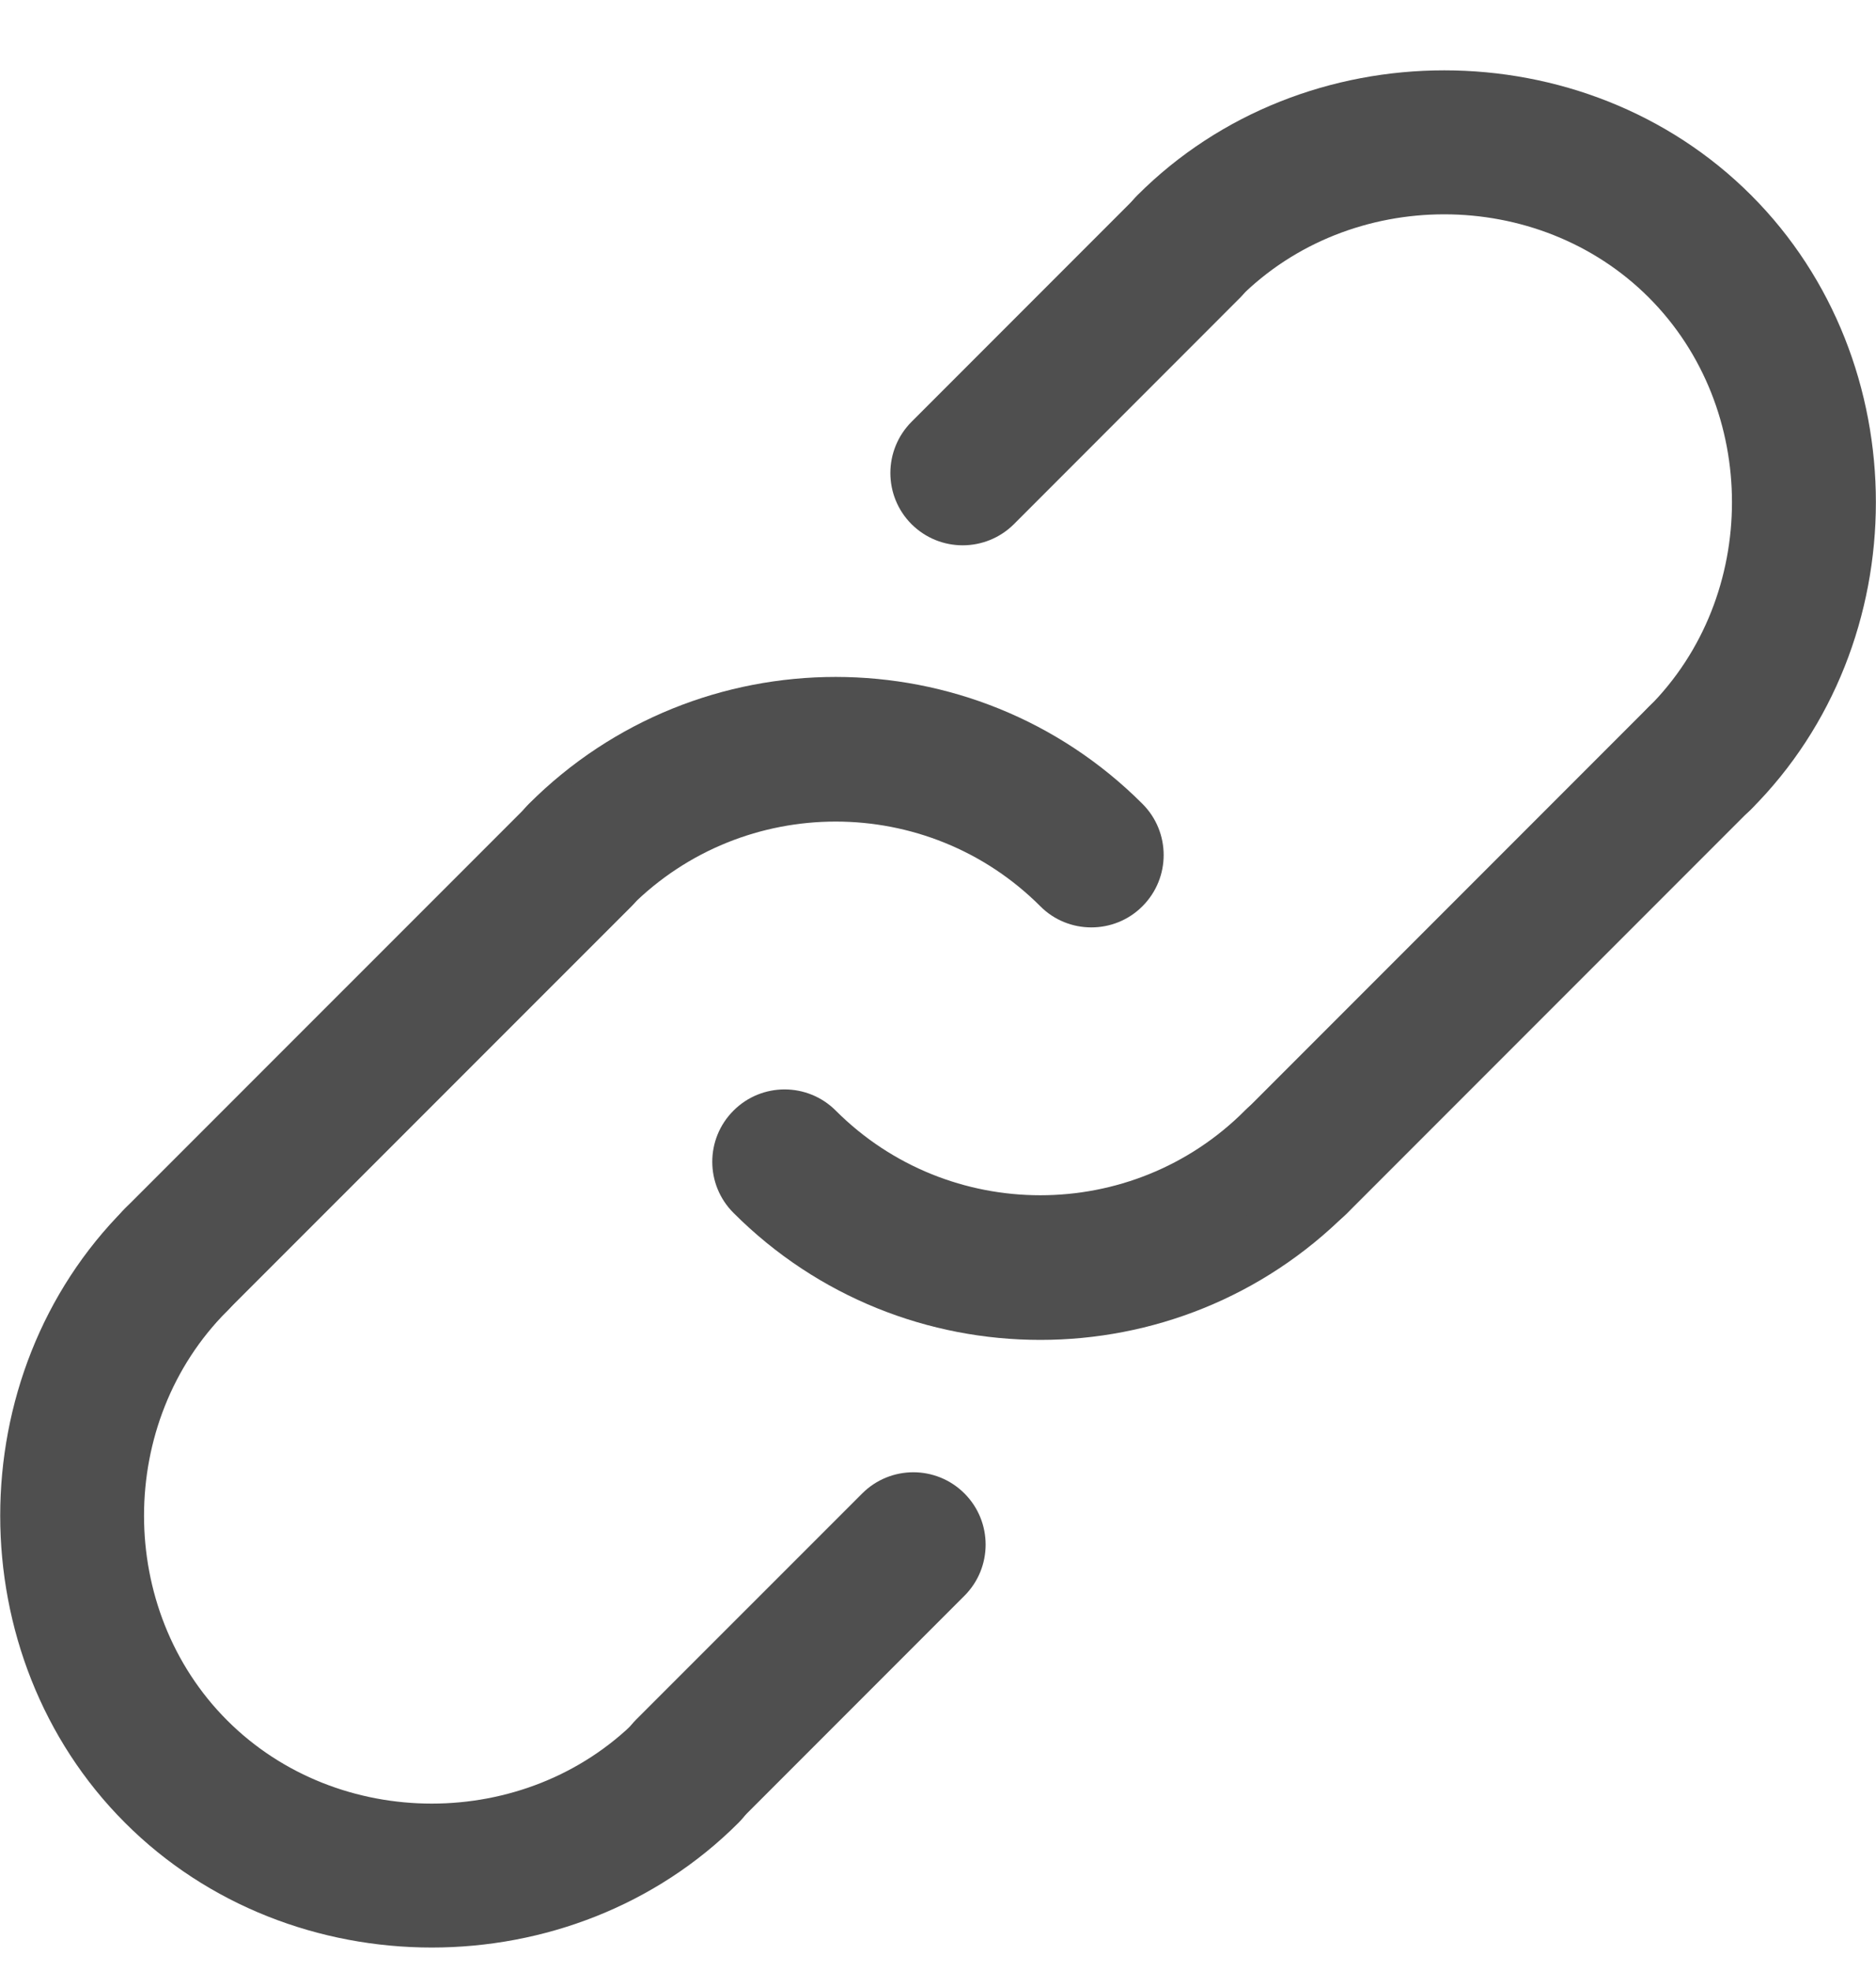
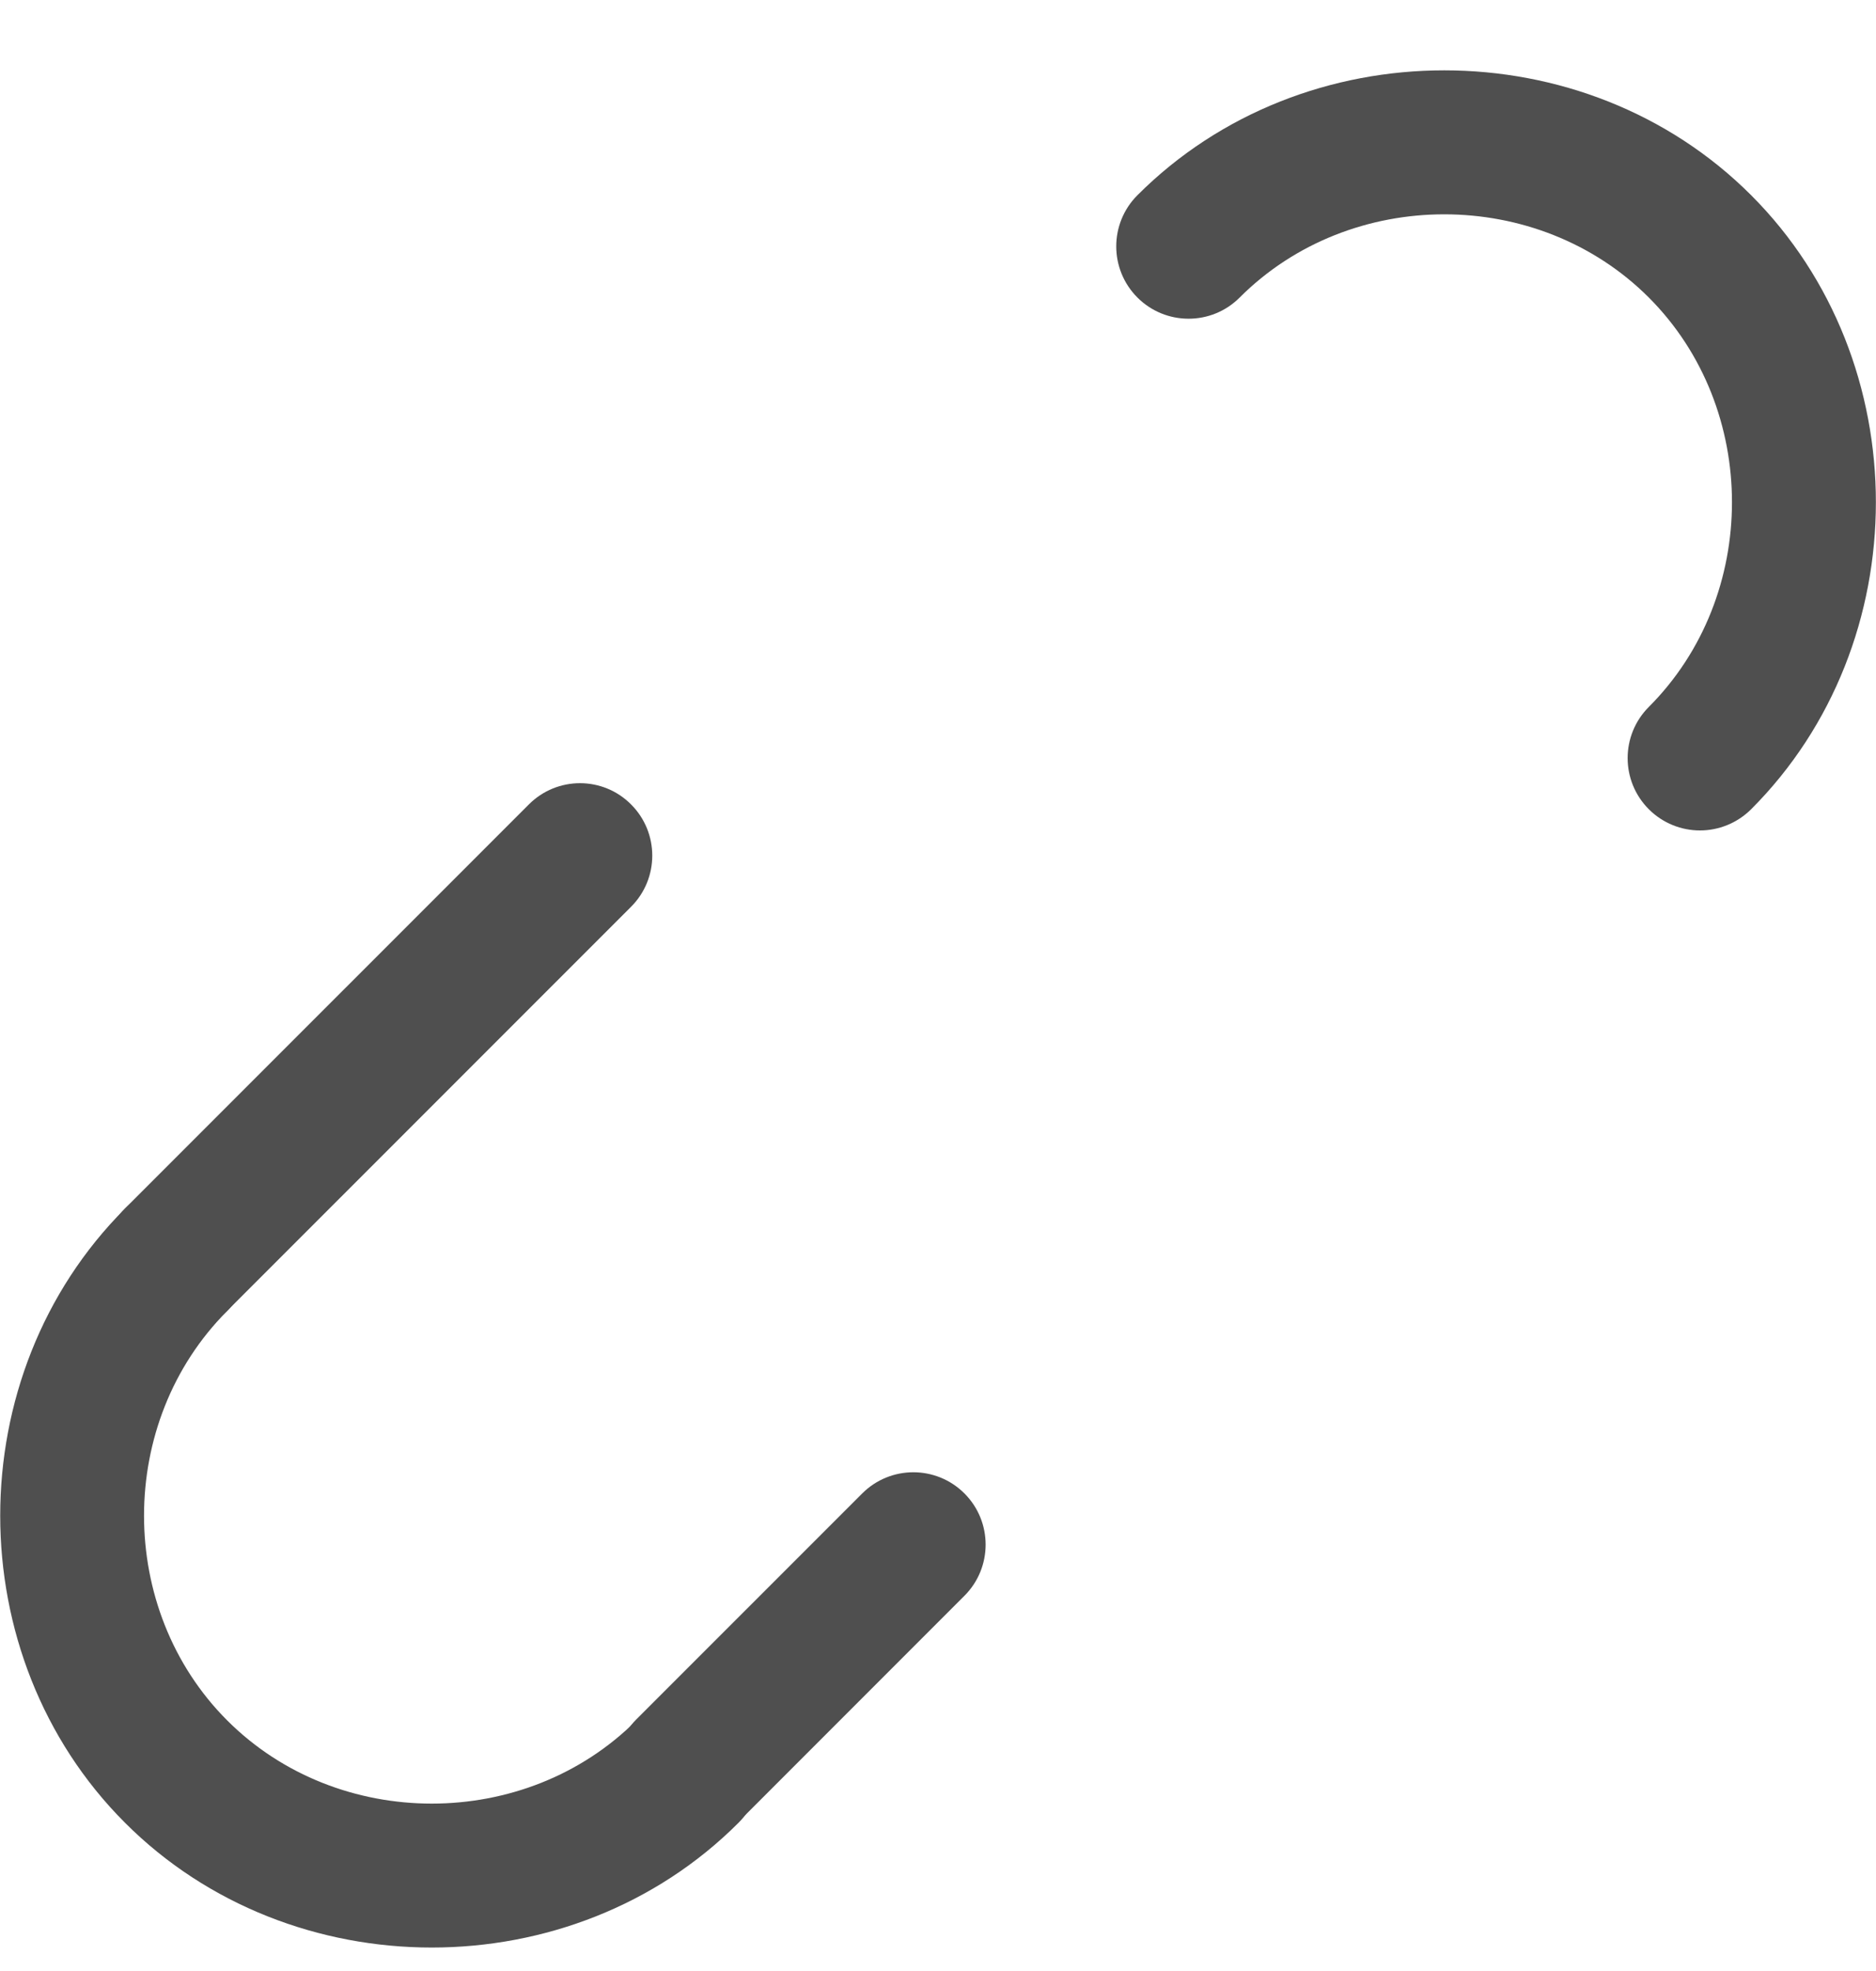
<svg xmlns="http://www.w3.org/2000/svg" width="20" height="21" viewBox="0 0 20 21" fill="none">
-   <path d="M11.635 9.881C11.437 9.881 11.24 9.806 11.09 9.655C9.887 8.453 7.931 8.453 6.728 9.655C6.427 9.957 5.939 9.957 5.638 9.655C5.337 9.354 5.337 8.866 5.638 8.565C7.442 6.761 10.377 6.762 12.18 8.565C12.481 8.866 12.481 9.354 12.18 9.655C12.03 9.806 11.832 9.881 11.635 9.881Z" fill="#4F4F4F" />
-   <path d="M11.091 14.276C9.906 14.276 8.721 13.825 7.82 12.923C7.518 12.622 7.518 12.134 7.82 11.833C8.12 11.532 8.609 11.532 8.91 11.833C10.112 13.035 12.069 13.036 13.271 11.833C13.572 11.532 14.061 11.532 14.361 11.833C14.663 12.134 14.663 12.622 14.361 12.923C13.459 13.825 12.275 14.276 11.091 14.276Z" fill="#4F4F4F" />
-   <path d="M13.816 13.153C13.618 13.153 13.421 13.078 13.271 12.927C12.97 12.626 12.97 12.138 13.271 11.837L17.578 7.53C17.878 7.229 18.367 7.229 18.668 7.53C18.969 7.831 18.969 8.319 18.668 8.62L14.361 12.927C14.211 13.078 14.013 13.153 13.816 13.153Z" fill="#4F4F4F" />
  <path d="M7.33 19.635C7.132 19.635 6.935 19.56 6.784 19.409C6.483 19.108 6.483 18.62 6.784 18.319L9.192 15.912C9.493 15.611 9.981 15.611 10.282 15.912C10.583 16.213 10.583 16.701 10.282 17.002L7.875 19.409C7.724 19.56 7.527 19.635 7.33 19.635Z" fill="#4F4F4F" />
  <path d="M1.876 14.193C1.679 14.193 1.482 14.118 1.331 13.967C1.03 13.666 1.03 13.178 1.331 12.877L5.638 8.571C5.939 8.269 6.428 8.269 6.728 8.571C7.029 8.872 7.029 9.36 6.728 9.661L2.421 13.967C2.271 14.117 2.073 14.193 1.876 14.193Z" fill="#4F4F4F" />
-   <path d="M10.263 5.81C10.066 5.81 9.869 5.735 9.718 5.585C9.417 5.284 9.417 4.796 9.718 4.494L12.125 2.087C12.427 1.785 12.915 1.785 13.216 2.087C13.517 2.388 13.517 2.876 13.216 3.177L10.809 5.585C10.658 5.735 10.46 5.81 10.263 5.81Z" fill="#4F4F4F" />
  <path d="M4.603 20.75C3.411 20.75 2.218 20.307 1.332 19.42C-0.441 17.647 -0.441 14.651 1.332 12.878C1.633 12.577 2.121 12.577 2.422 12.878C2.723 13.179 2.723 13.667 2.422 13.968C1.24 15.15 1.24 17.148 2.422 18.33C3.604 19.512 5.602 19.512 6.784 18.33C7.084 18.029 7.573 18.029 7.874 18.33C8.175 18.631 8.175 19.119 7.874 19.42C6.988 20.307 5.795 20.75 4.603 20.75Z" fill="#4F4F4F" />
  <path d="M18.123 8.848C17.926 8.848 17.728 8.772 17.578 8.622C17.277 8.321 17.277 7.833 17.578 7.532C18.76 6.35 18.76 4.352 17.578 3.17C16.396 1.988 14.398 1.988 13.216 3.17C12.916 3.471 12.427 3.471 12.126 3.17C11.825 2.869 11.825 2.381 12.126 2.08C13.899 0.306 16.895 0.306 18.669 2.08C20.442 3.853 20.442 6.849 18.669 8.622C18.518 8.772 18.32 8.848 18.123 8.848Z" fill="#4F4F4F" />
</svg>